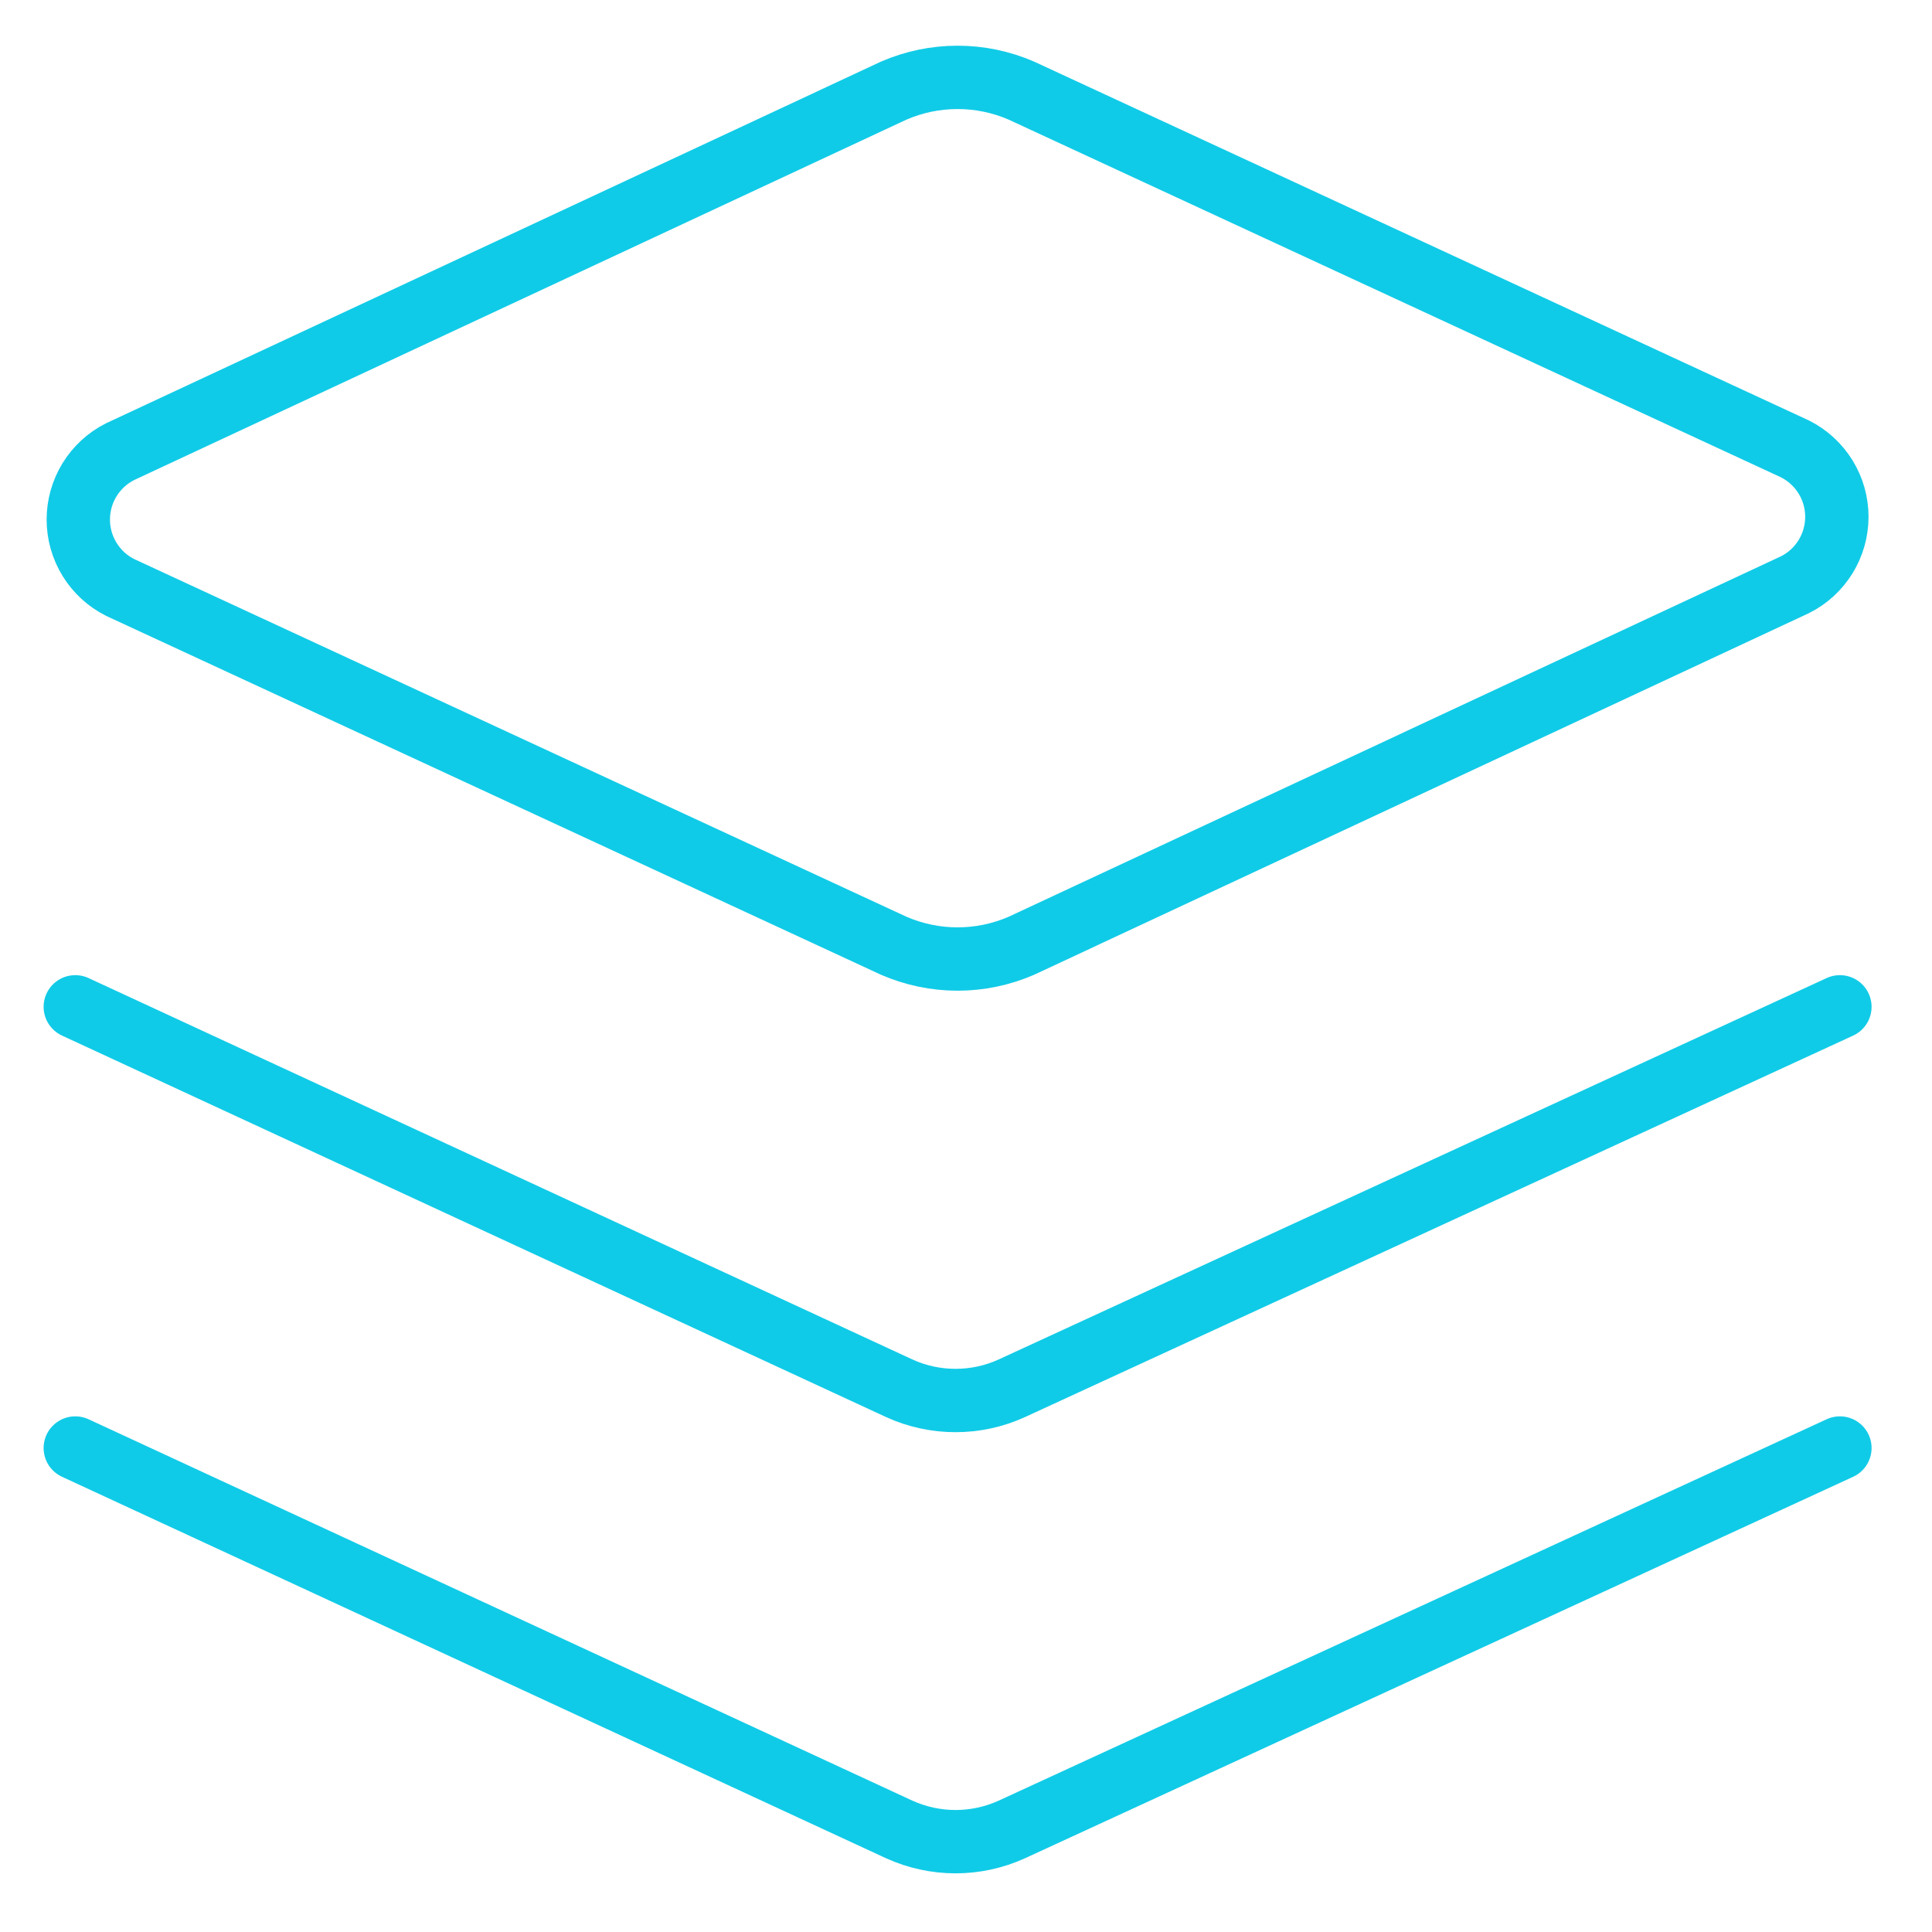
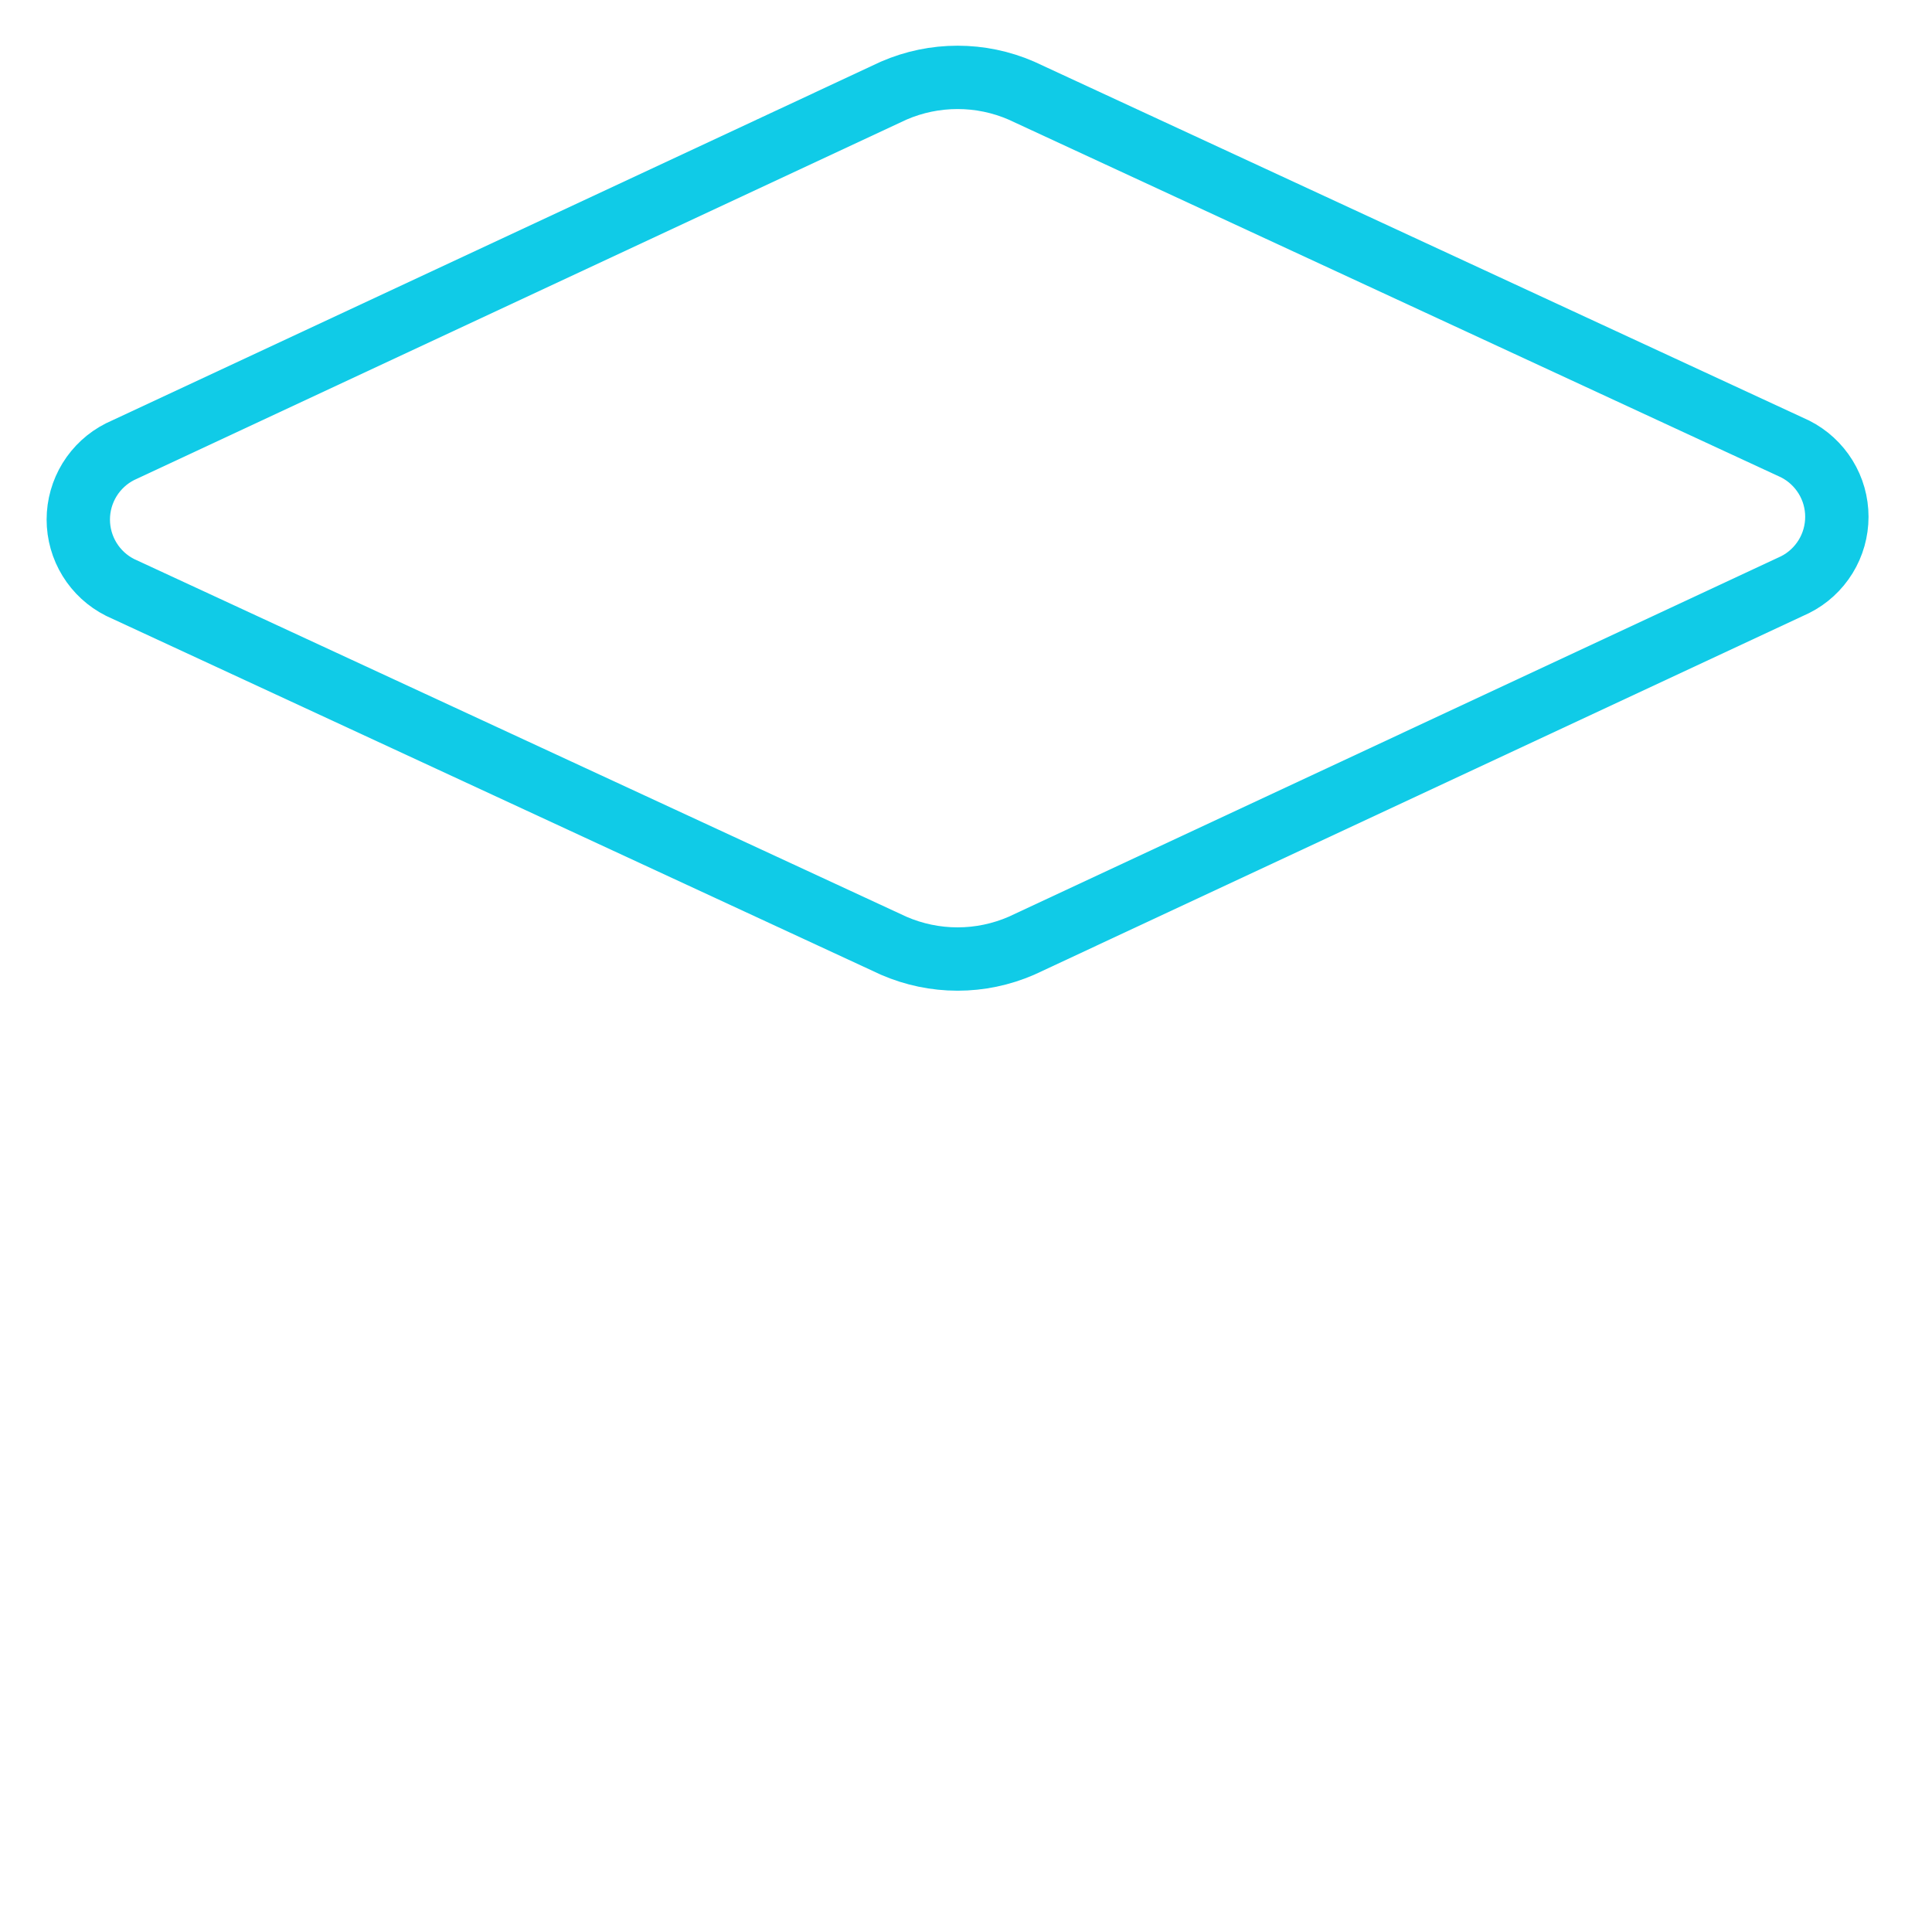
<svg xmlns="http://www.w3.org/2000/svg" version="1.1" id="Layer_1" x="0px" y="0px" width="61px" height="61px" viewBox="0 0 61 61" enable-background="new 0 0 61 61" xml:space="preserve">
  <path fill="none" stroke="#10CBE7" stroke-width="2" stroke-linecap="round" stroke-linejoin="round" d="M32.248,29.861  c-0.636,0.276-1.321,0.419-2.014,0.419c-0.693,0-1.379-0.143-2.015-0.419L3.791,18.547c-0.397-0.2-0.73-0.506-0.963-0.885  s-0.356-0.814-0.356-1.258s0.124-0.88,0.356-1.258c0.233-0.378,0.566-0.685,0.963-0.885l24.428-11.4  c0.636-0.276,1.321-0.418,2.015-0.418c0.693,0,1.378,0.142,2.014,0.418l24.429,11.314c0.396,0.2,0.729,0.506,0.963,0.885  s0.356,0.814,0.356,1.258s-0.123,0.88-0.356,1.258c-0.233,0.378-0.566,0.685-0.963,0.884L32.248,29.861z" />
-   <path fill="none" stroke="#10CBE7" stroke-width="2" stroke-linecap="round" stroke-linejoin="round" d="M58.092,31.789  L31.948,43.832c-0.558,0.256-1.165,0.387-1.778,0.387s-1.22-0.131-1.779-0.387L2.377,31.789" />
-   <path fill="none" stroke="#10CBE7" stroke-width="2" stroke-linecap="round" stroke-linejoin="round" d="M58.092,45.719  L31.948,57.762c-0.558,0.254-1.165,0.386-1.778,0.386s-1.22-0.132-1.779-0.386L2.377,45.719" />
</svg>